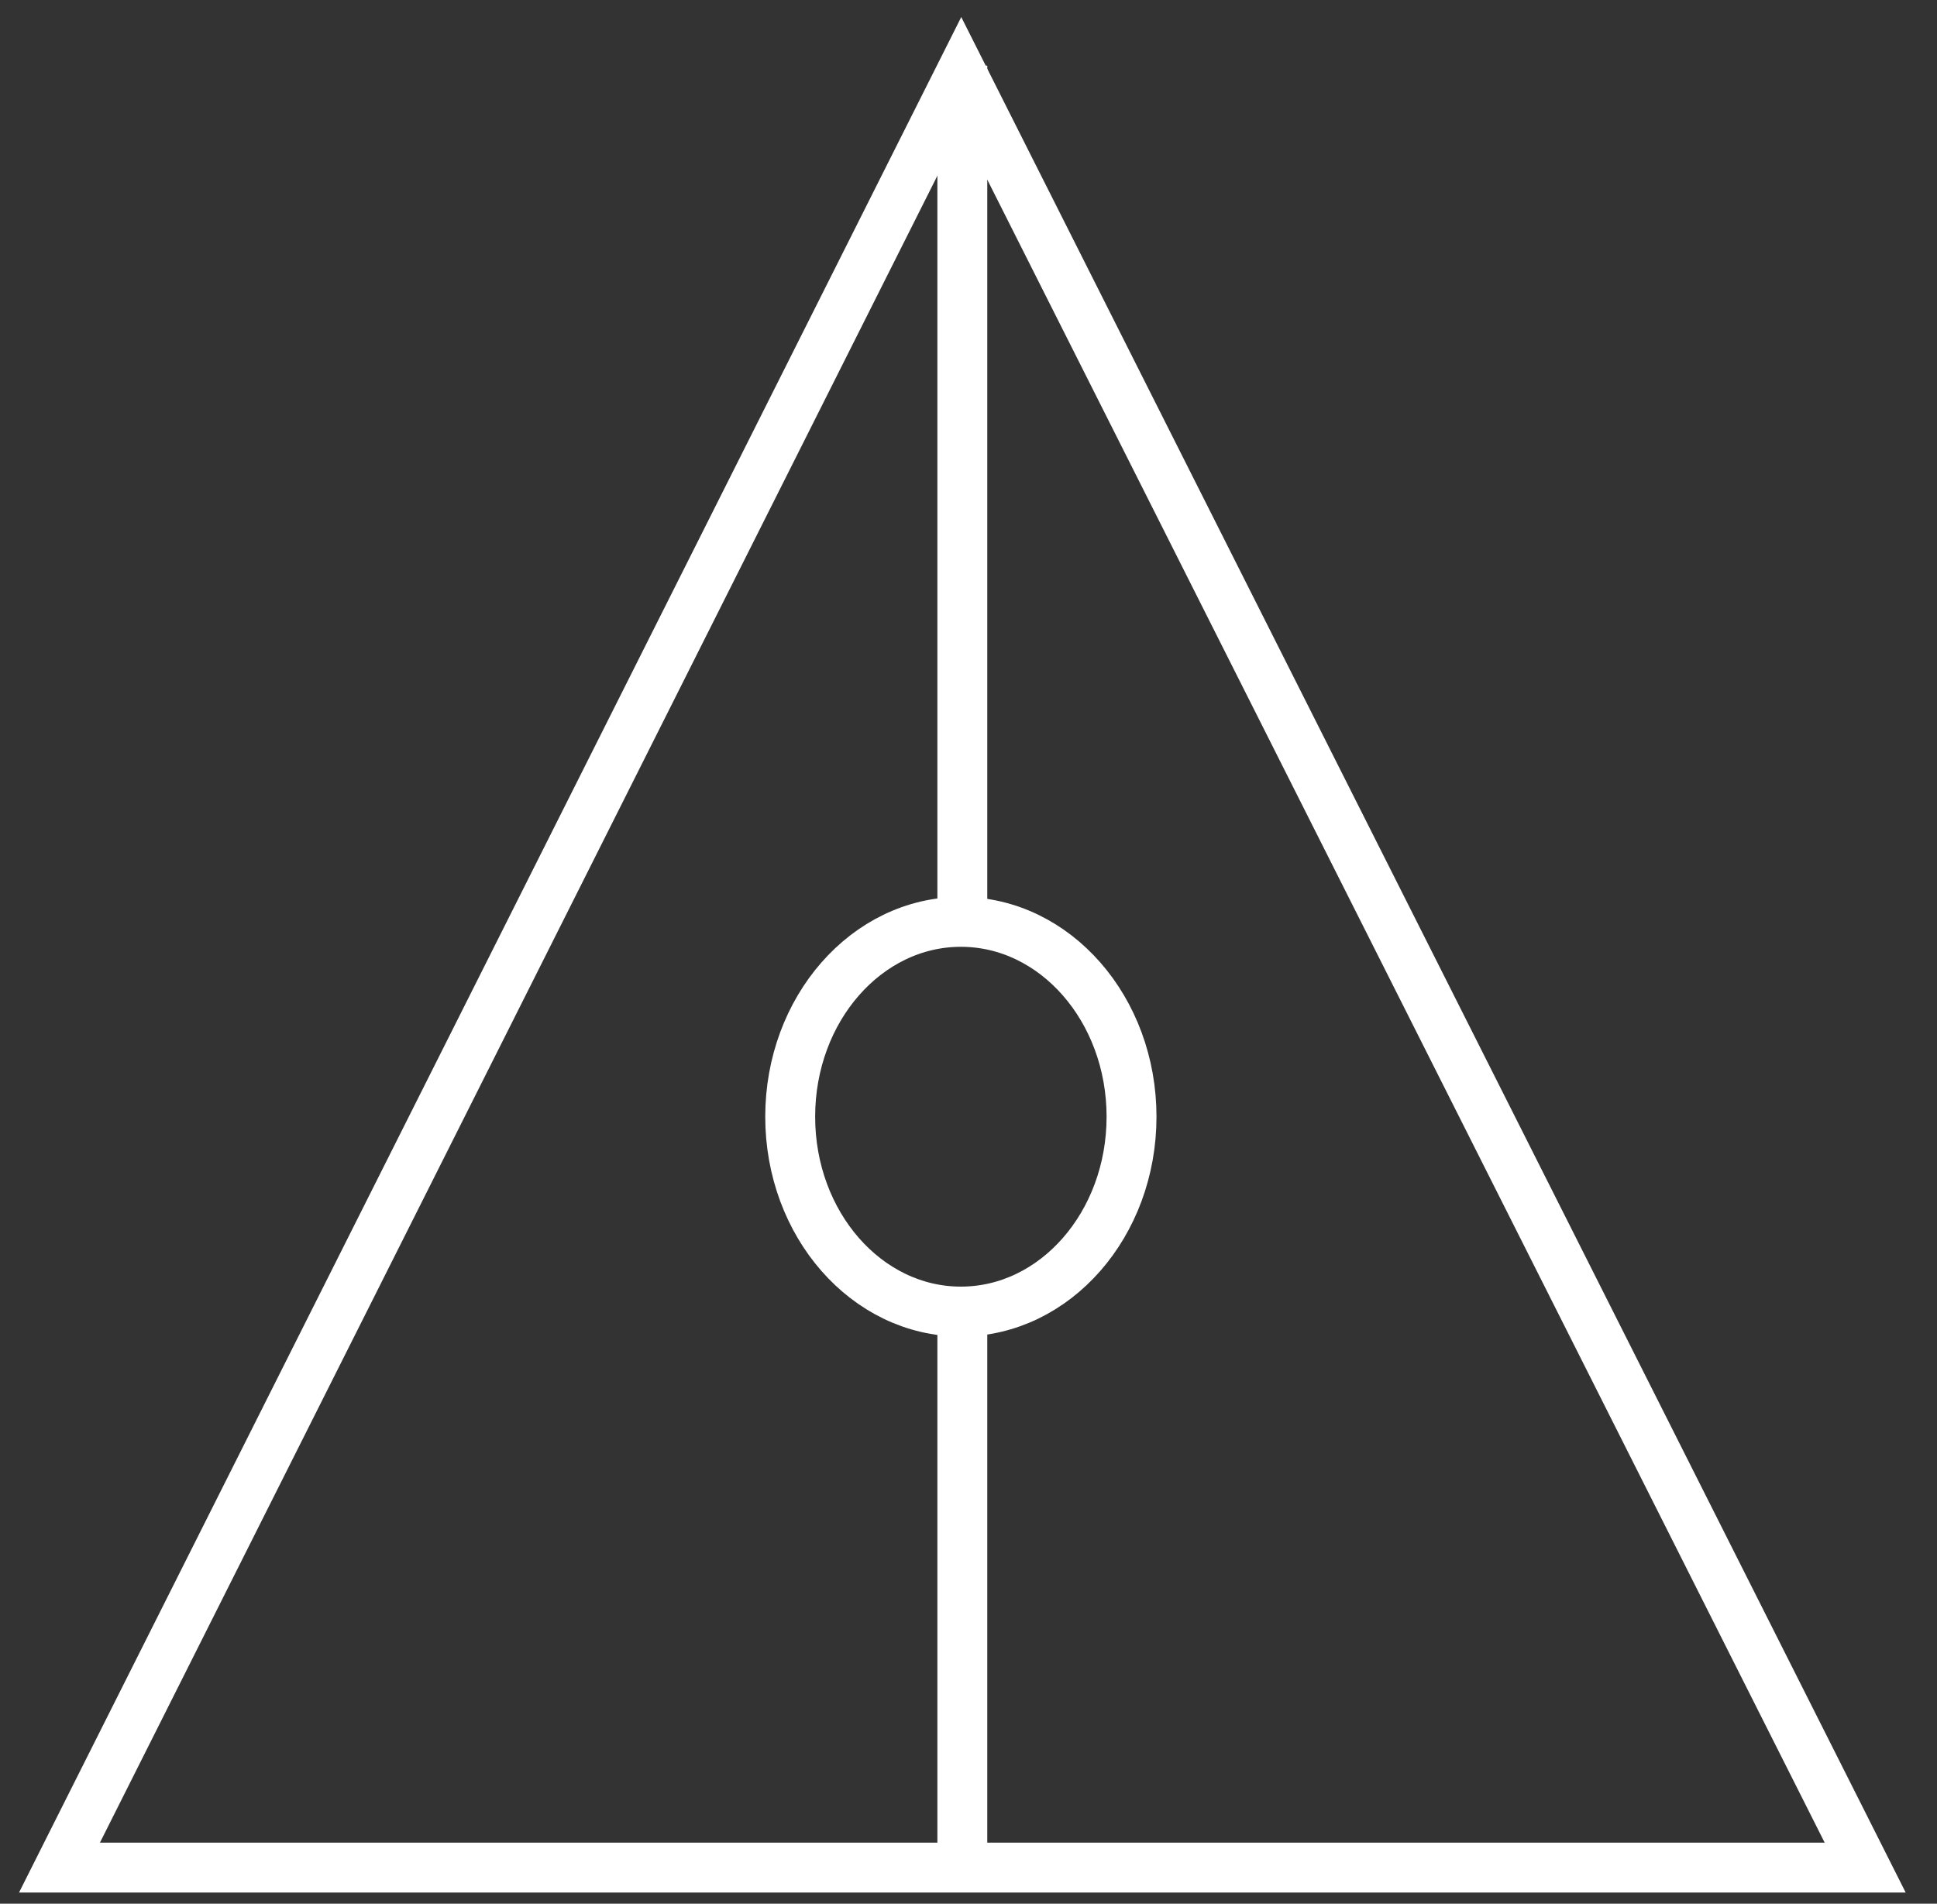
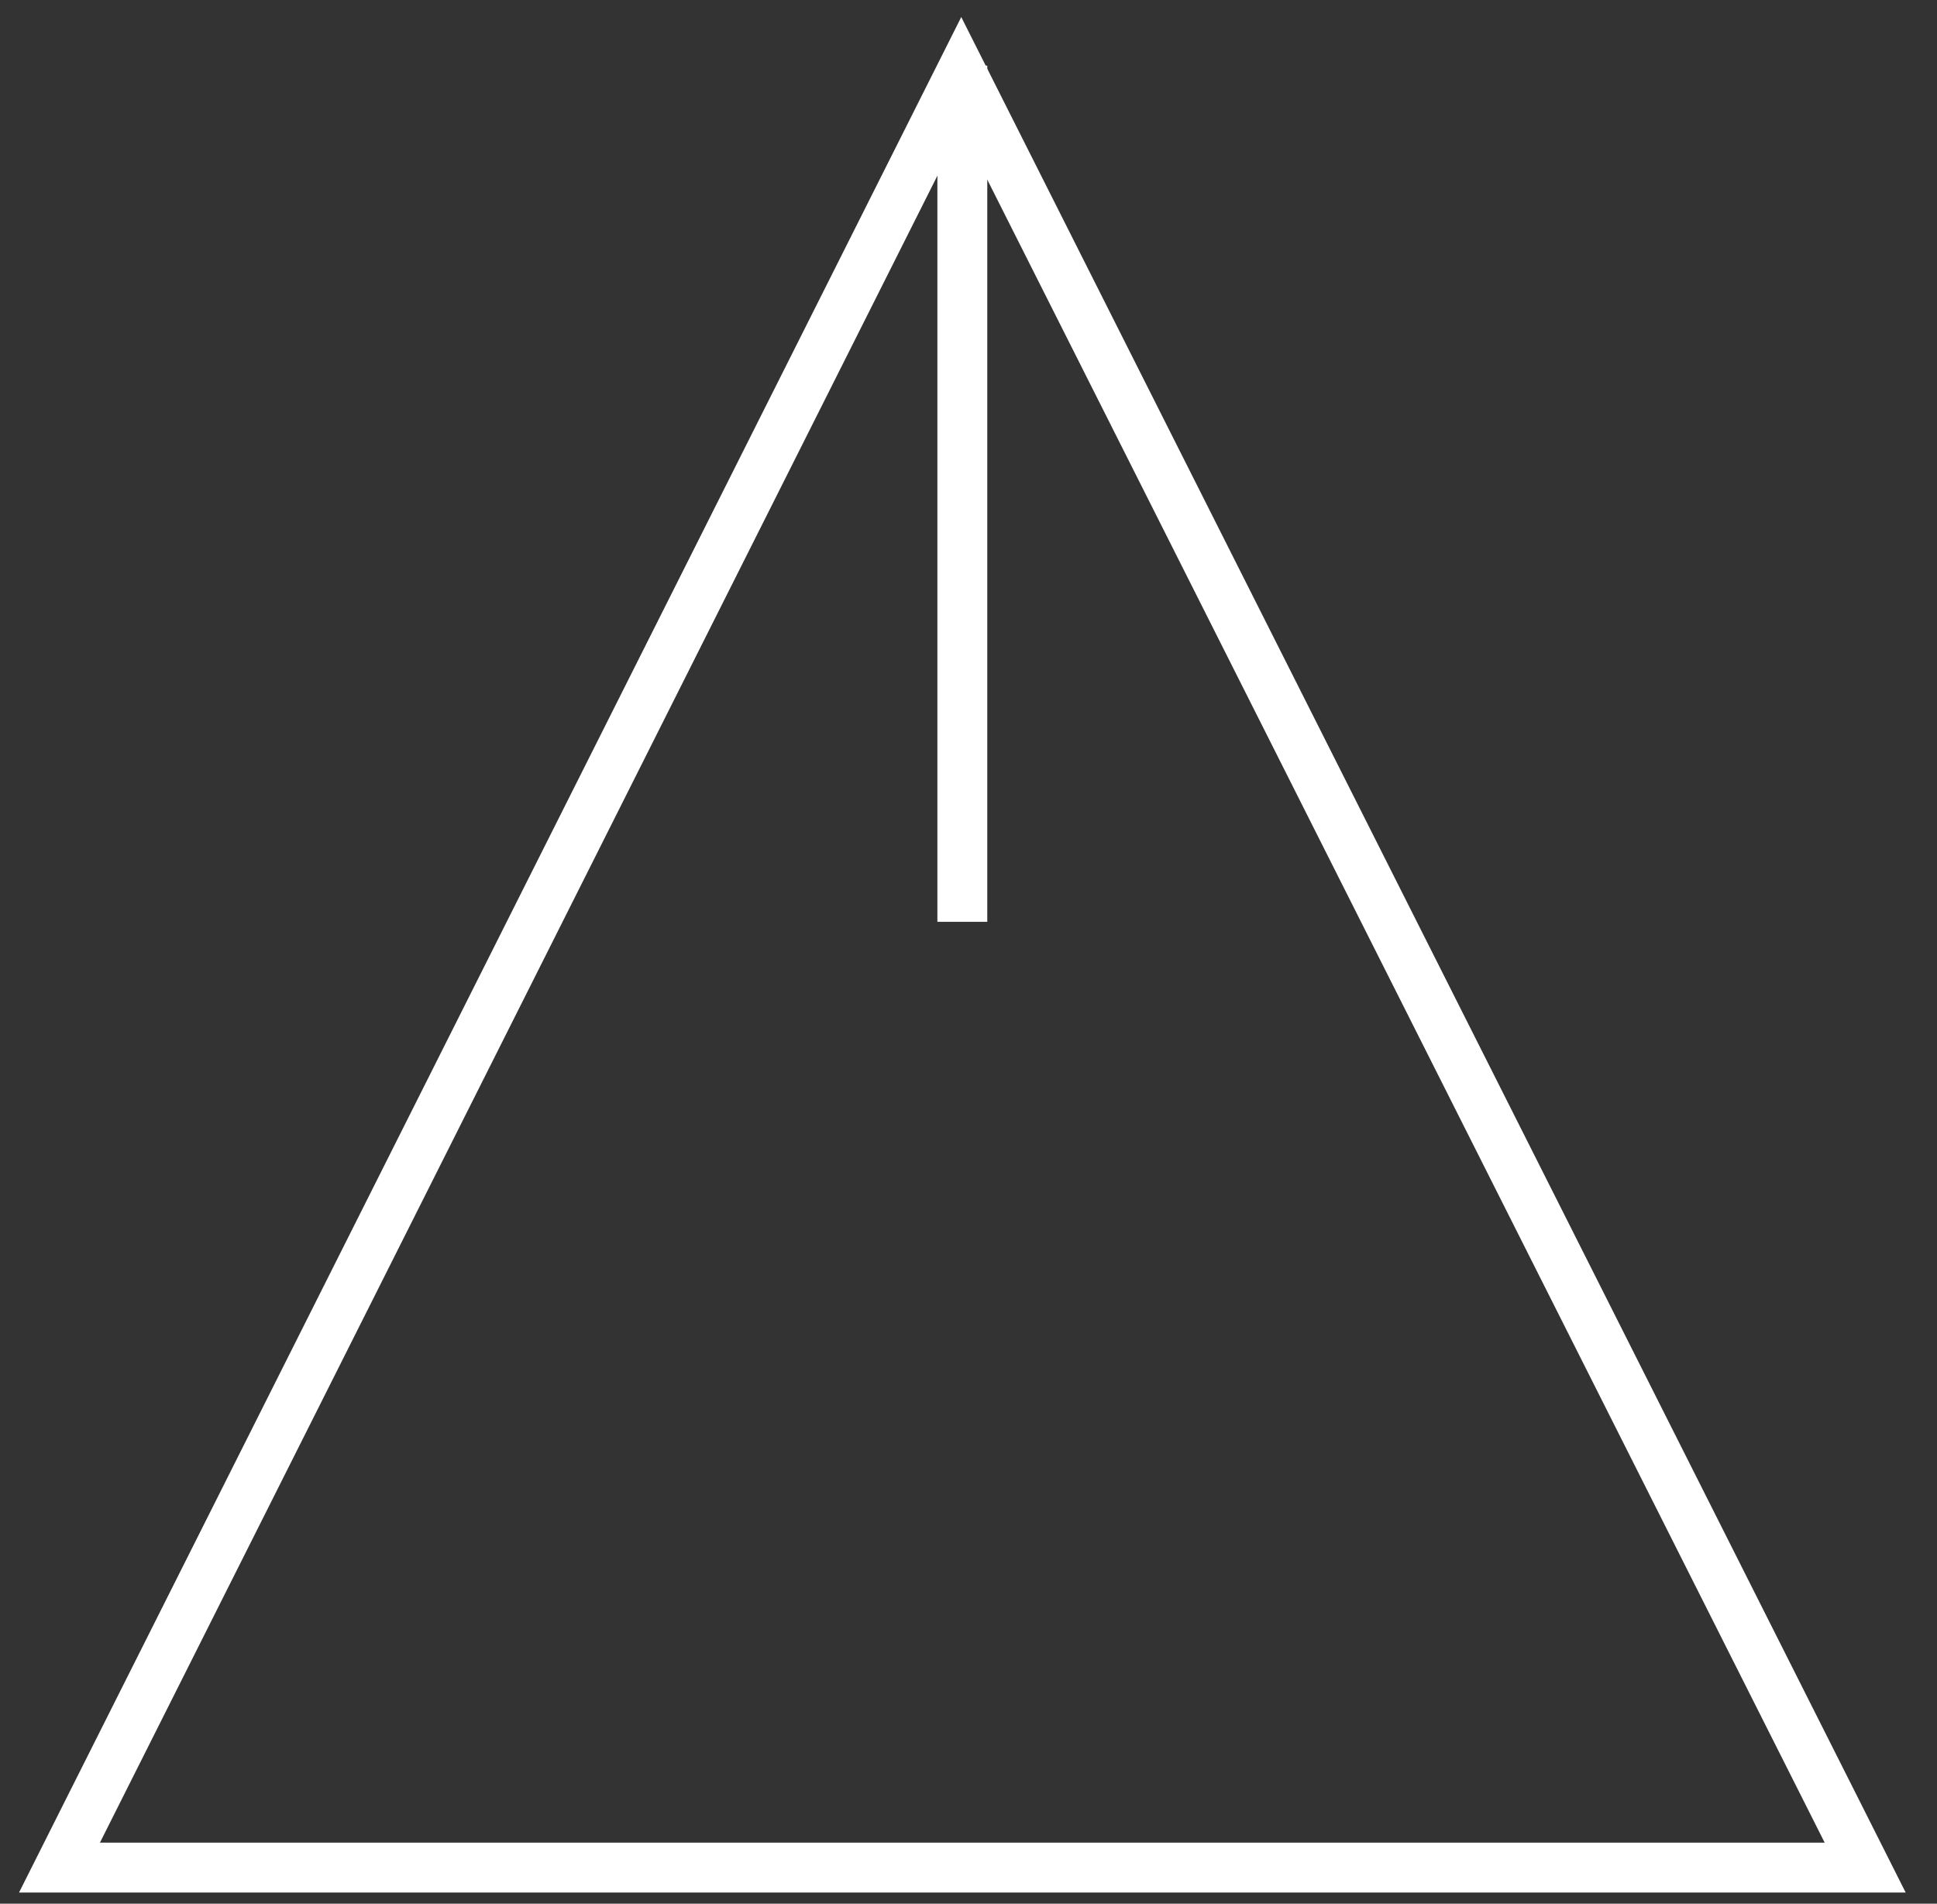
<svg xmlns="http://www.w3.org/2000/svg" fill="none" viewBox="0 0 59 58" height="58" width="59">
  <rect x="0" y="0" width="59" height="58" fill="#333333" stroke="none" />
-   <path stroke-miterlimit="10" stroke-width="1.52" stroke="white" d="M29.268 39.959C32.139 39.959 34.466 37.301 34.466 34.023C34.466 30.744 32.139 28.086 29.268 28.086C26.397 28.086 24.069 30.744 24.069 34.023C24.069 37.301 26.397 39.959 29.268 39.959Z" />
  <path stroke-miterlimit="10" stroke-width="1.52" stroke="white" d="M29.28 2.211L1.812 56.899H56.812L29.28 2.211Z" />
-   <path stroke-miterlimit="10" stroke-width="1.52" stroke="white" d="M29.312 56.999V39.957" />
  <path stroke-miterlimit="10" stroke-width="1.52" stroke="white" d="M29.312 28.085V2" />
</svg>